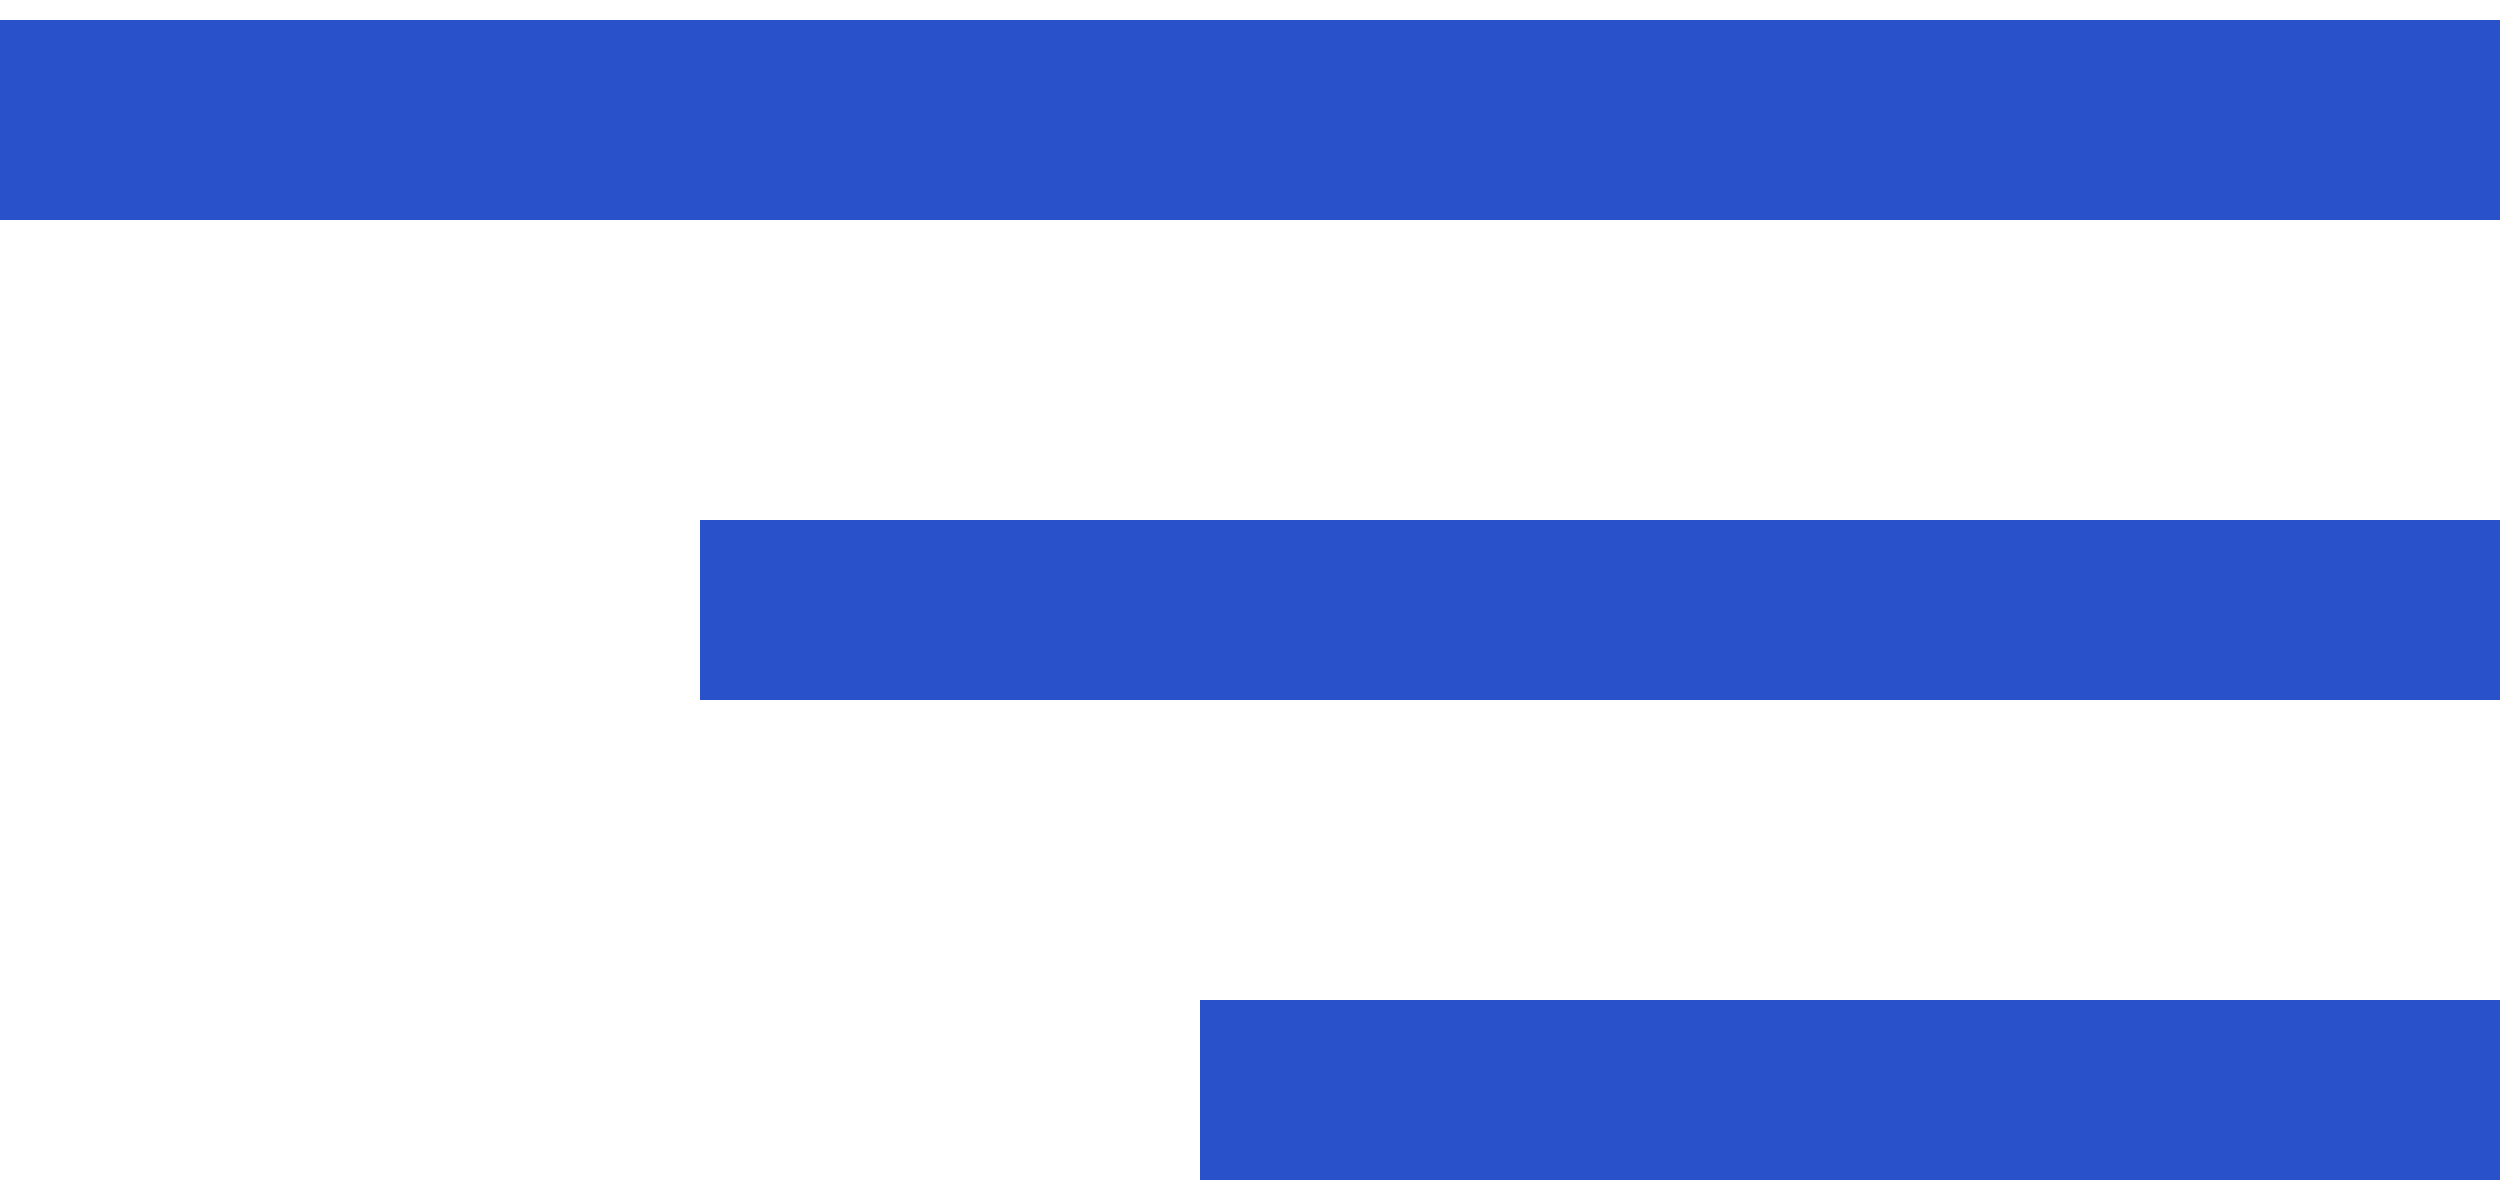
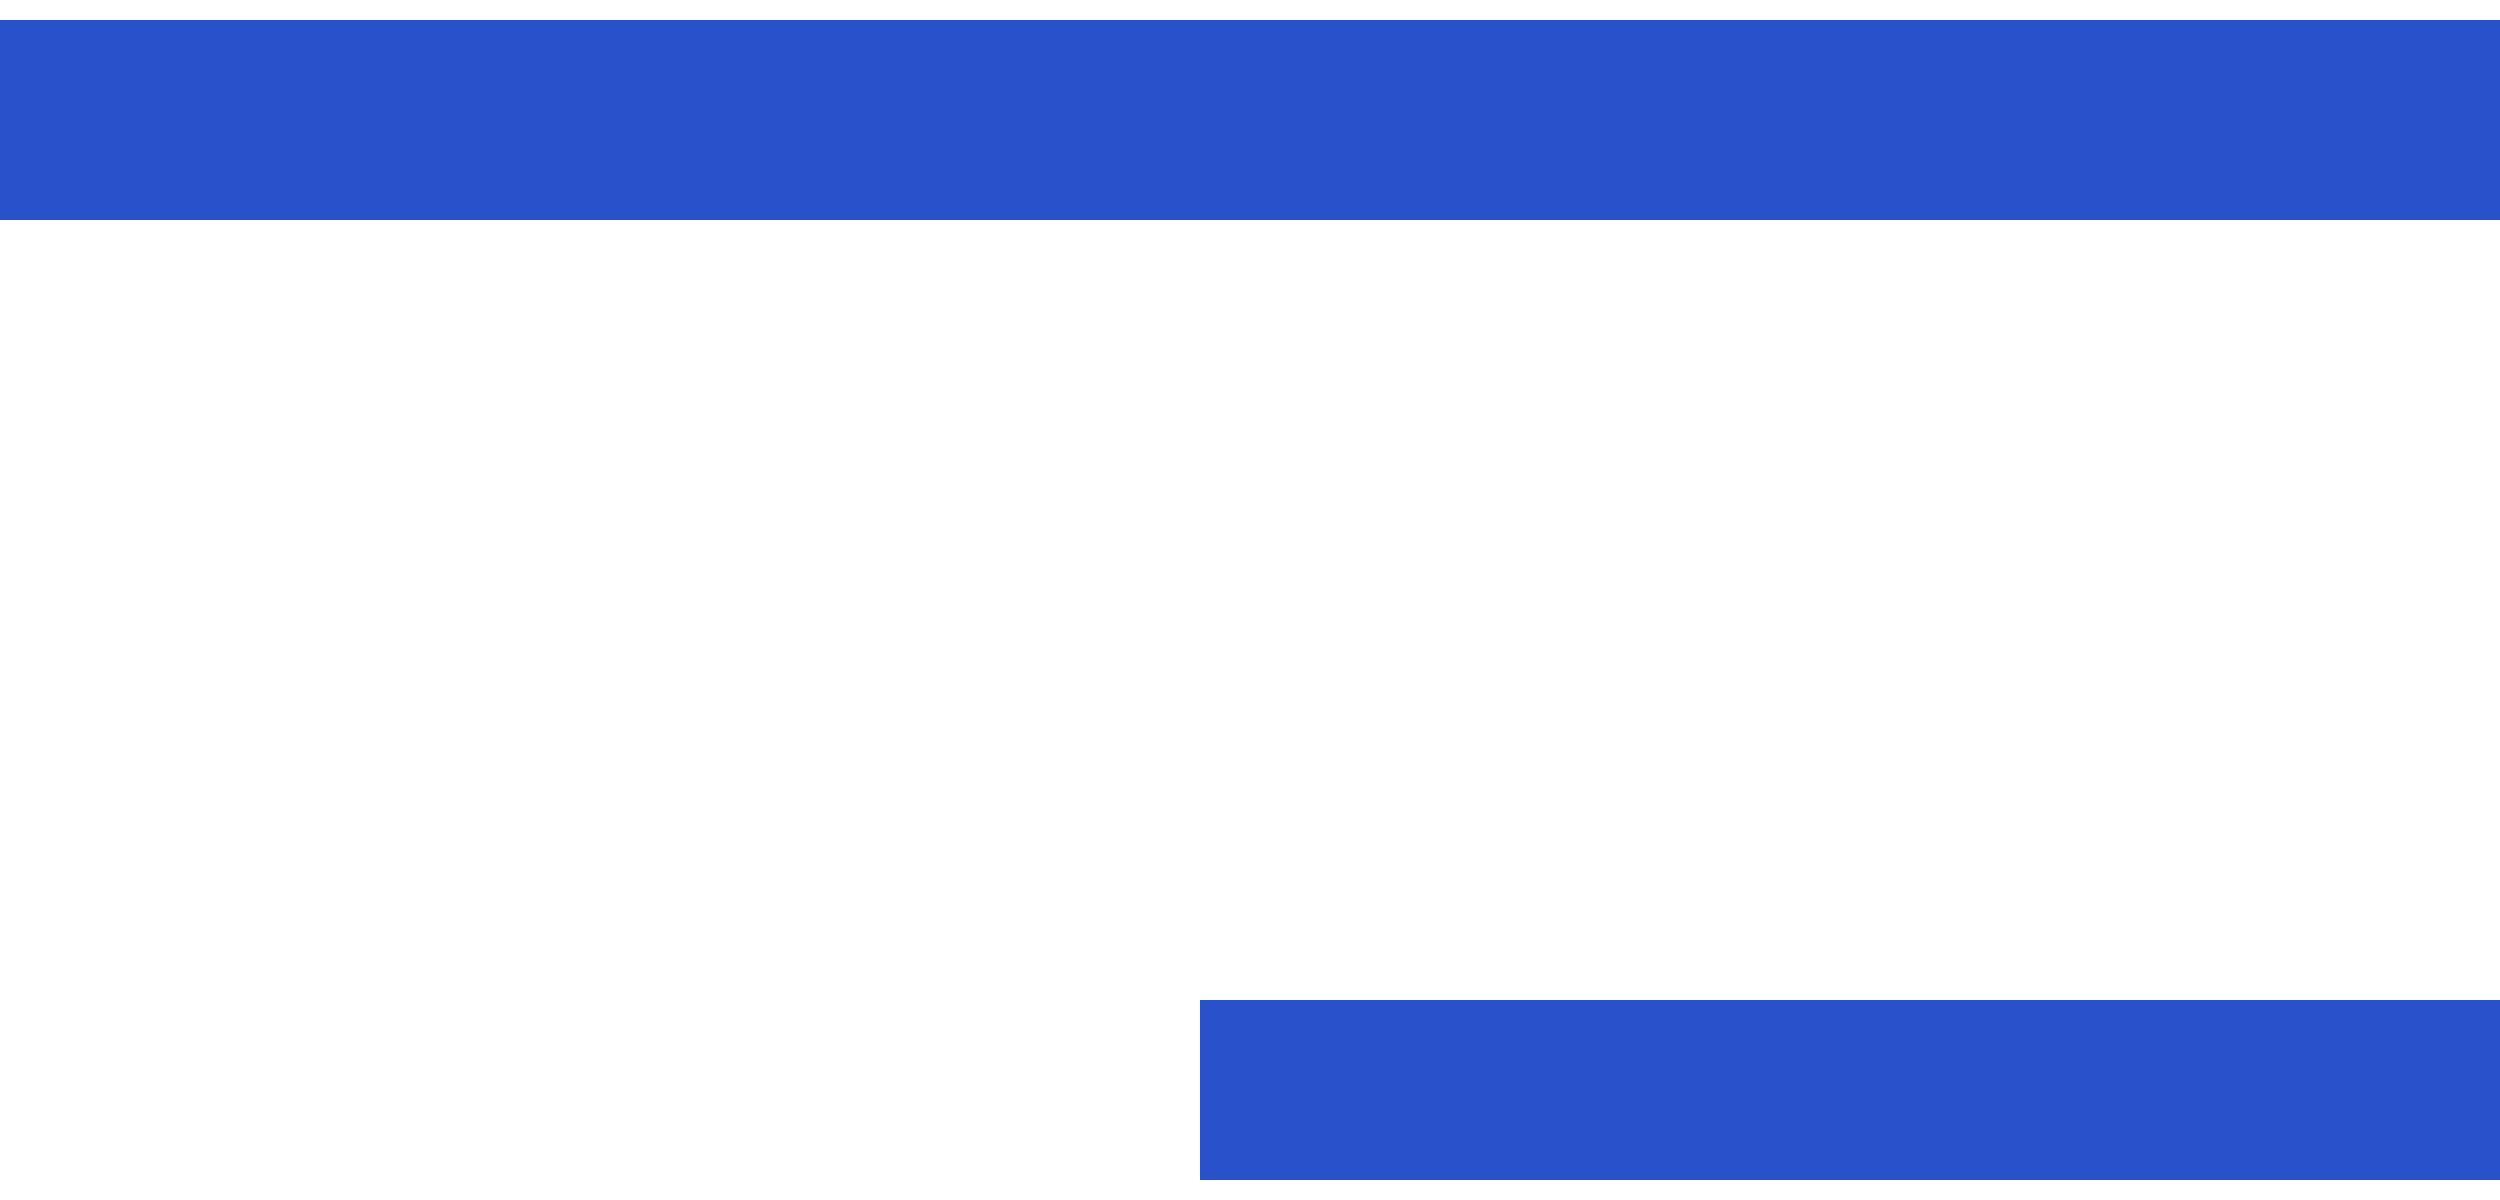
<svg xmlns="http://www.w3.org/2000/svg" width="25" height="12" viewBox="0 0 25 12" fill="none">
  <rect y="0.2" width="25" height="2" fill="#2951CA" />
-   <rect x="7" y="5.2" width="18" height="1.8" fill="#2951CA" />
  <rect x="12" y="10" width="13" height="1.8" fill="#2951CA" />
</svg>